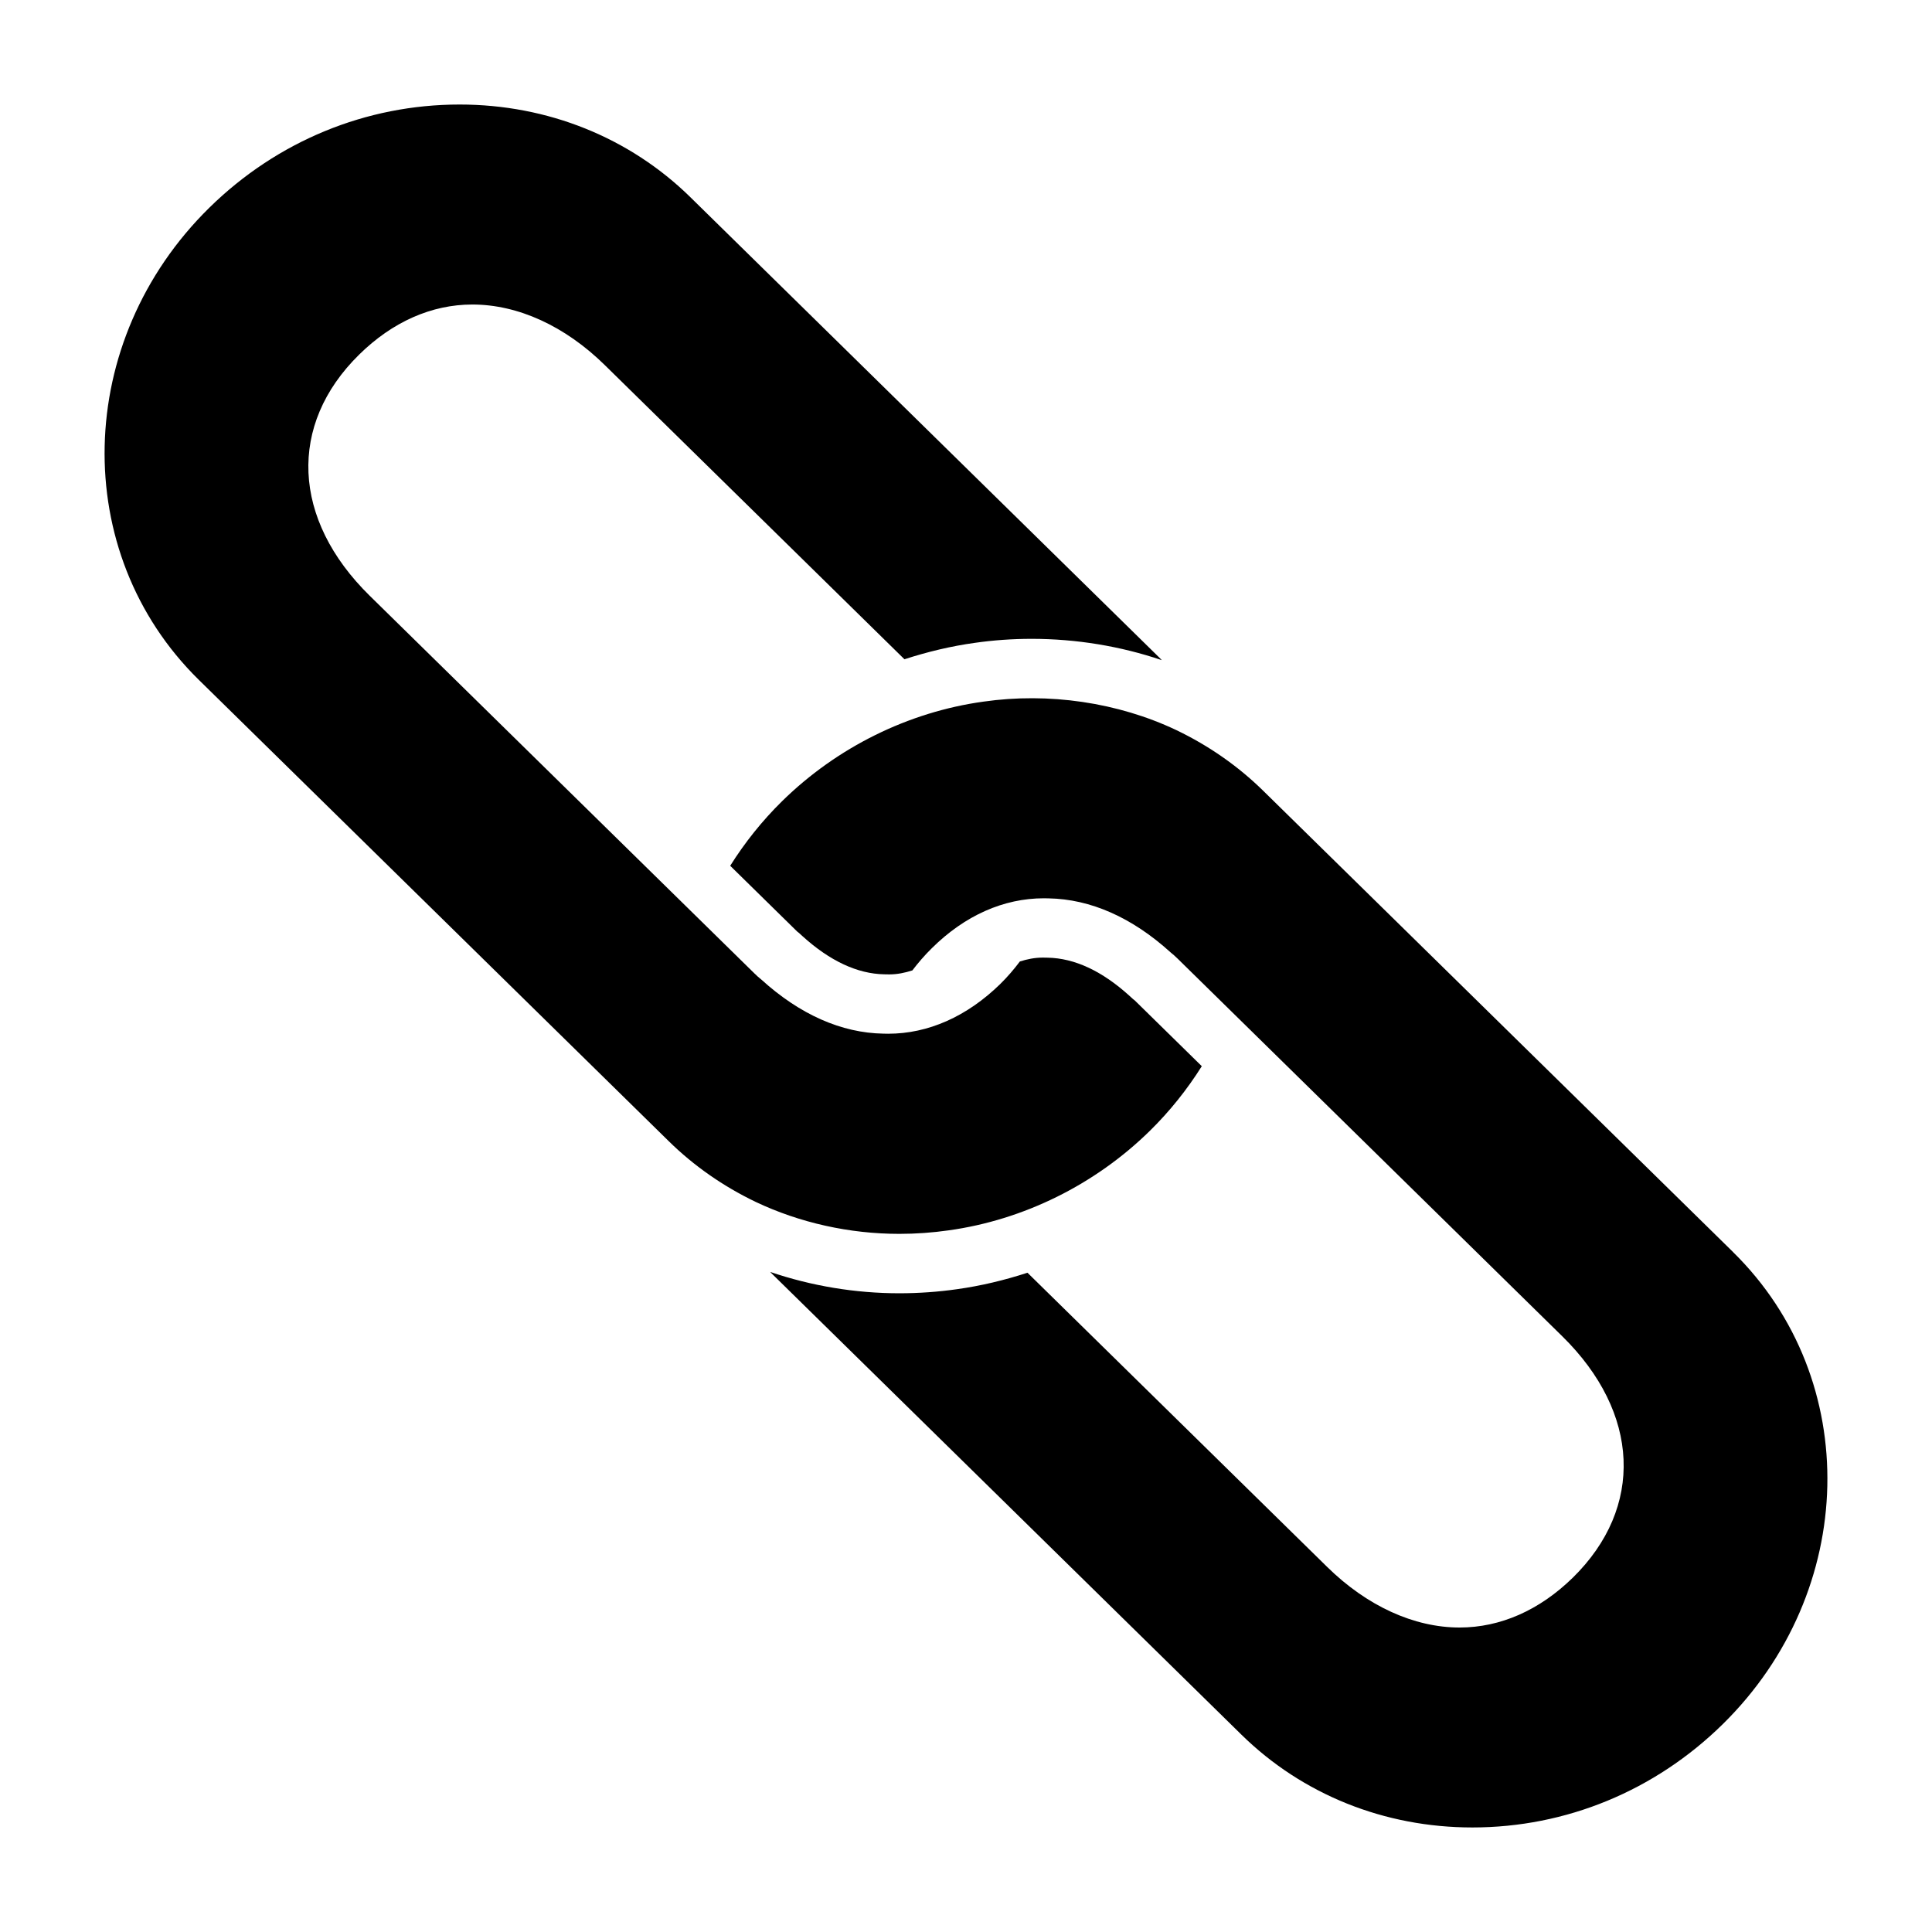
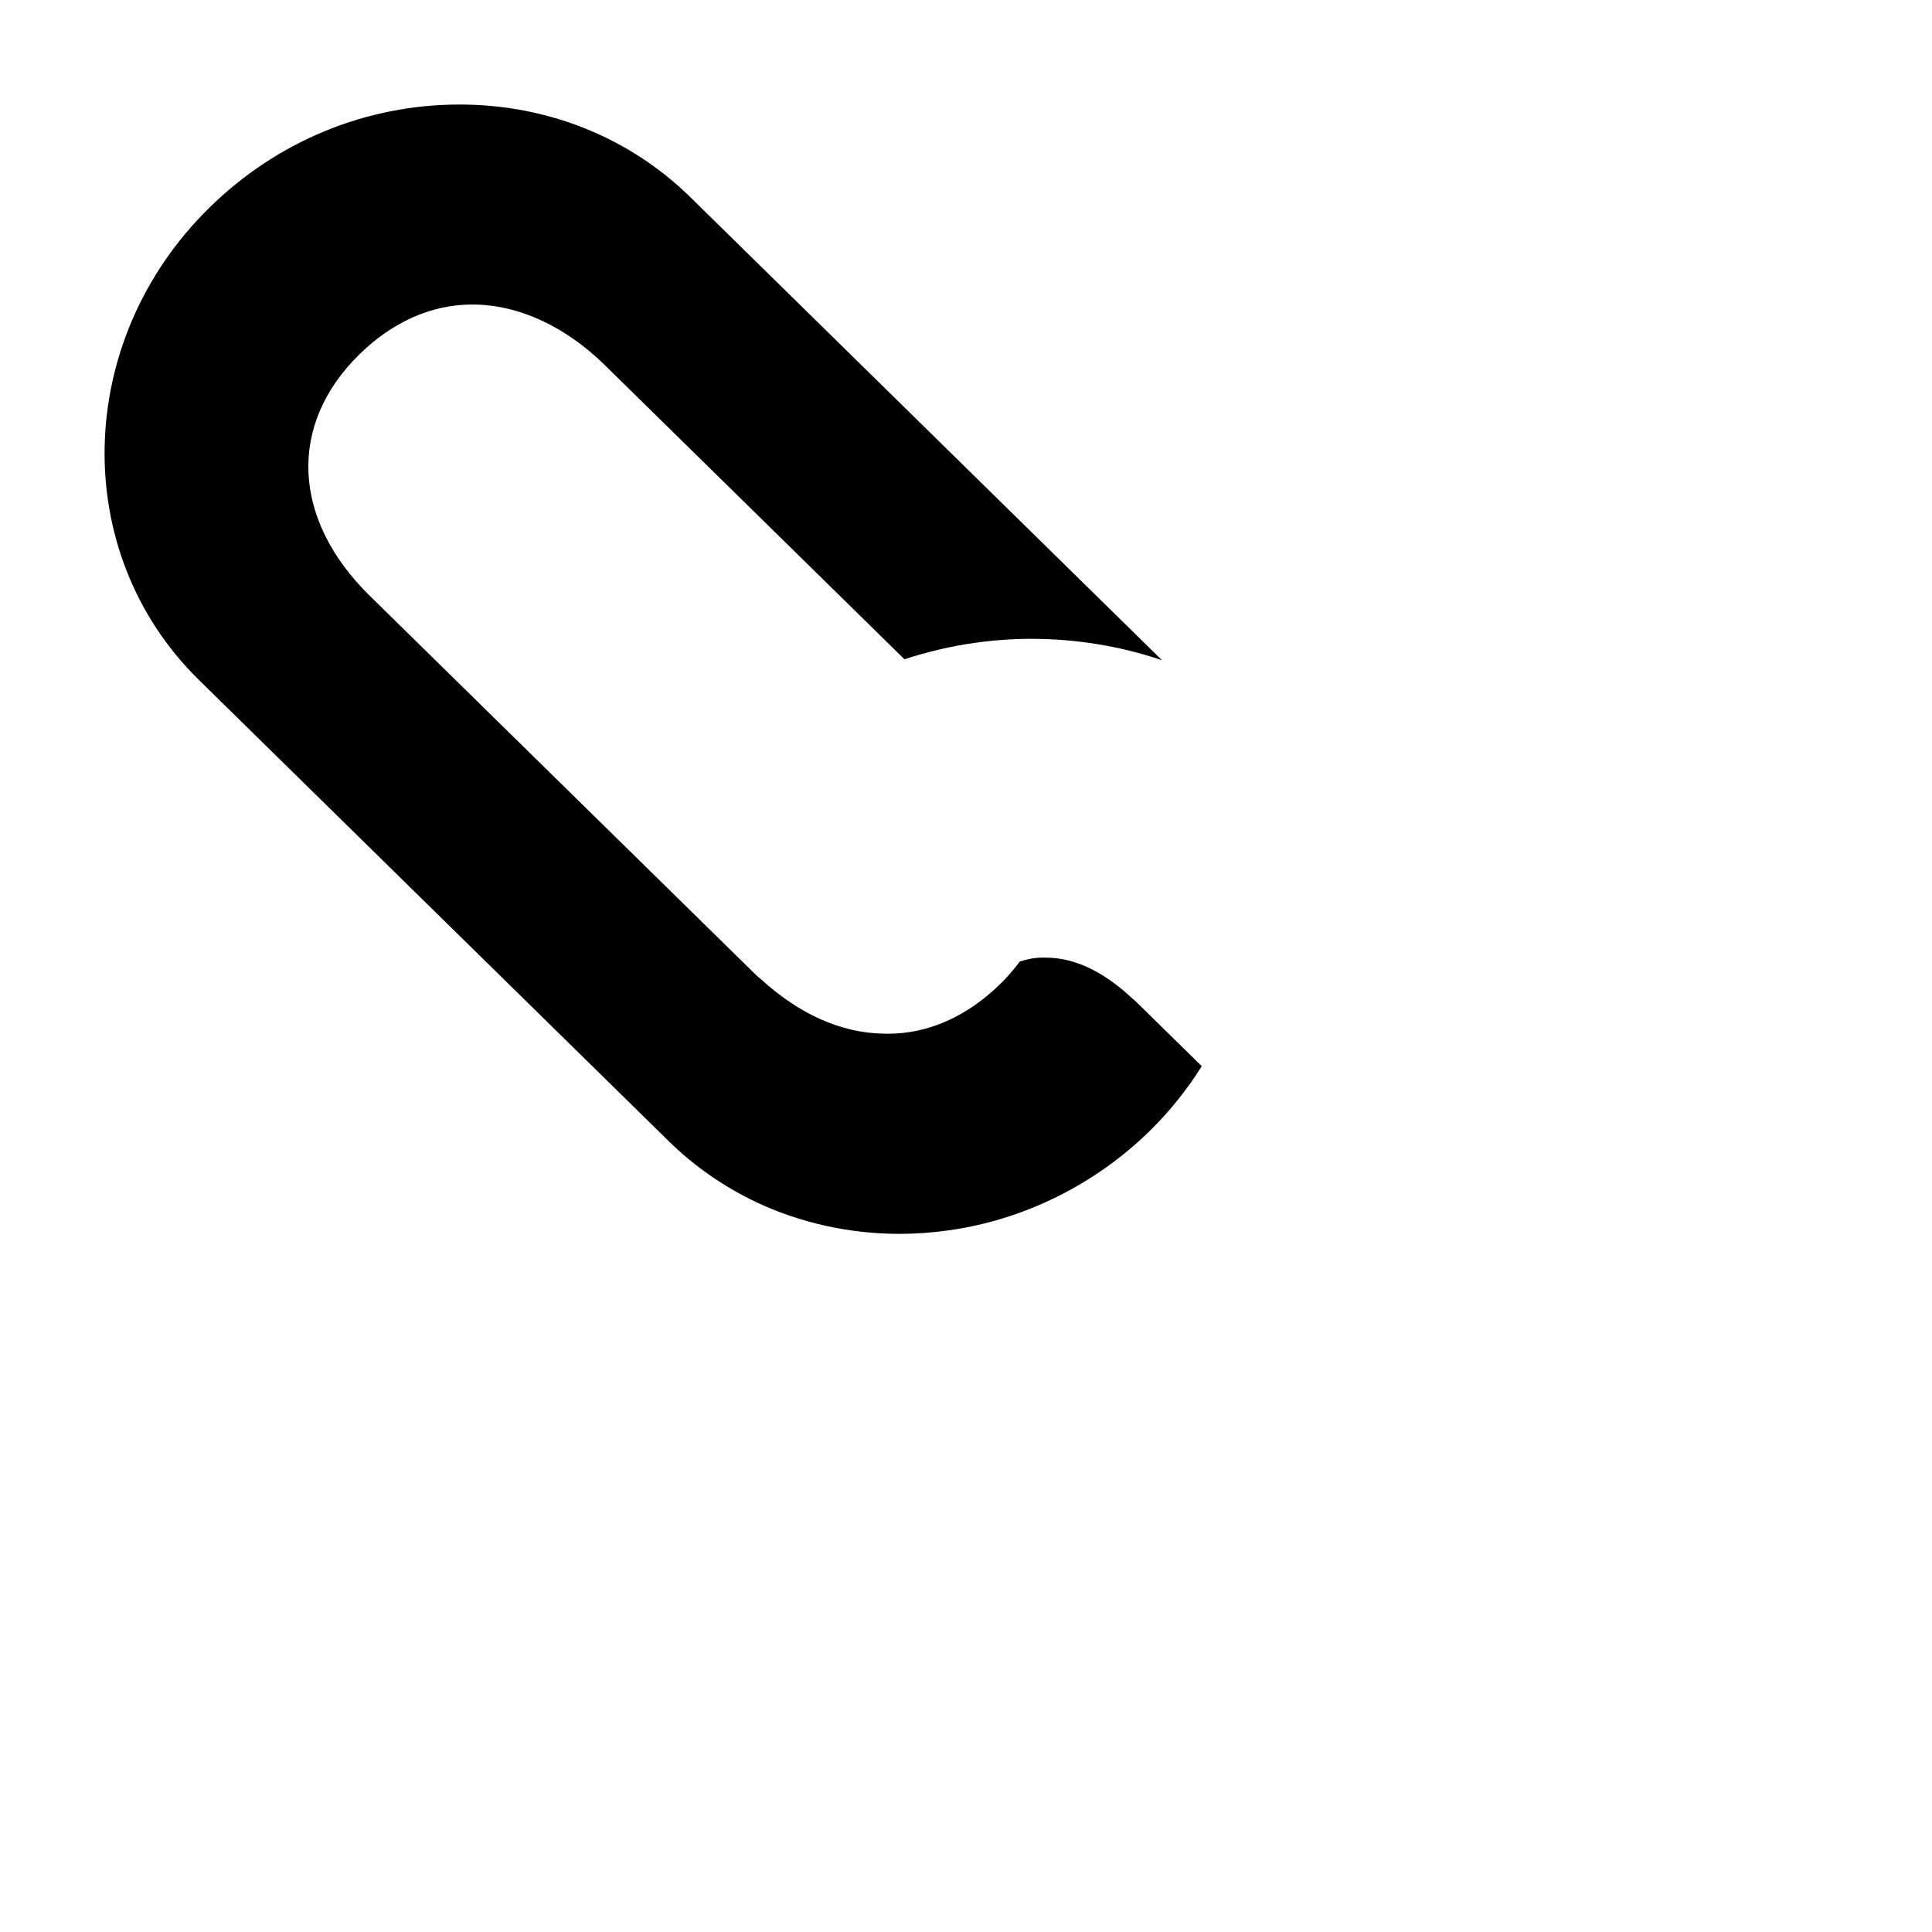
<svg xmlns="http://www.w3.org/2000/svg" fill="#000000" width="800px" height="800px" version="1.1" viewBox="144 144 512 512">
  <g>
    <path d="m444.73 409.13-0.453-0.352-0.914-0.836c-7.273-6.606-14.582-10.02-21.738-10.145l-1.266-0.023c-2.152 0-4.168 0.418-6.09 1.031-1.543 2.055-3.254 4.062-5.215 5.988-8.824 8.609-19.086 13.156-29.676 13.156l-1.301-0.023c-11.047-0.191-22.059-5.016-32.328-14.34-0.578-0.453-1.219-1.027-1.797-1.598l-101.98-100.11c-20.621-20.242-21.715-45.32-2.793-63.906 8.816-8.676 19.188-13.27 29.996-13.27 12.094 0 24.555 5.699 35.082 16.035l79.43 77.977c6.098-1.98 12.34-3.481 18.688-4.356 4.859-0.699 9.941-1.059 15.004-1.059 11.828 0 23.562 1.938 34.508 5.648-0.129-0.129-0.242-0.27-0.371-0.395l-124.55-122.28c-16.137-15.84-37.859-24.57-61.164-24.57-24.812 0-48.367 9.707-66.309 27.324-35.91 35.254-37.172 91.398-2.809 125.14l124.56 122.28c6.633 6.512 14.363 11.91 23 16.066 11.691 5.543 24.867 8.477 38.094 8.477 4.359 0 8.77-0.316 13.055-0.93 19.867-2.758 38.805-12.117 53.324-26.371 5.285-5.188 9.887-10.961 13.77-17.133z" />
-     <path d="m603.31 475.83-124.56-122.28c-6.633-6.512-14.367-11.918-23.004-16.062-15.543-7.371-33.848-10.027-51.141-7.547-19.867 2.742-38.805 12.109-53.324 26.363-5.285 5.188-9.891 10.965-13.77 17.137l17.758 17.434 0.461 0.359 0.883 0.809c7.289 6.617 14.605 10.035 21.738 10.16l1.305 0.023c2.16 0 4.191-0.434 6.133-1.059 1.535-2.016 3.234-4 5.195-5.922 8.723-8.633 18.984-13.191 29.66-13.191l1.266 0.023c11.062 0.199 22.074 5.023 32.324 14.328 0.586 0.461 1.227 1.035 1.816 1.613l101.96 100.1c20.641 20.273 21.746 45.383 2.816 63.969-8.84 8.648-19.219 13.223-30.016 13.223-12.086 0-24.547-5.699-35.082-16.043l-79.434-77.98c-6.09 1.98-12.328 3.481-18.668 4.363-5 0.715-10.168 1.082-15.301 1.082-11.66 0-23.293-1.941-34.211-5.656 0.121 0.121 0.227 0.254 0.348 0.371l124.56 122.29c16.148 15.832 37.863 24.559 61.164 24.559 24.812 0 48.355-9.699 66.309-27.32 35.922-35.258 37.176-91.398 2.805-125.14z" />
  </g>
</svg>